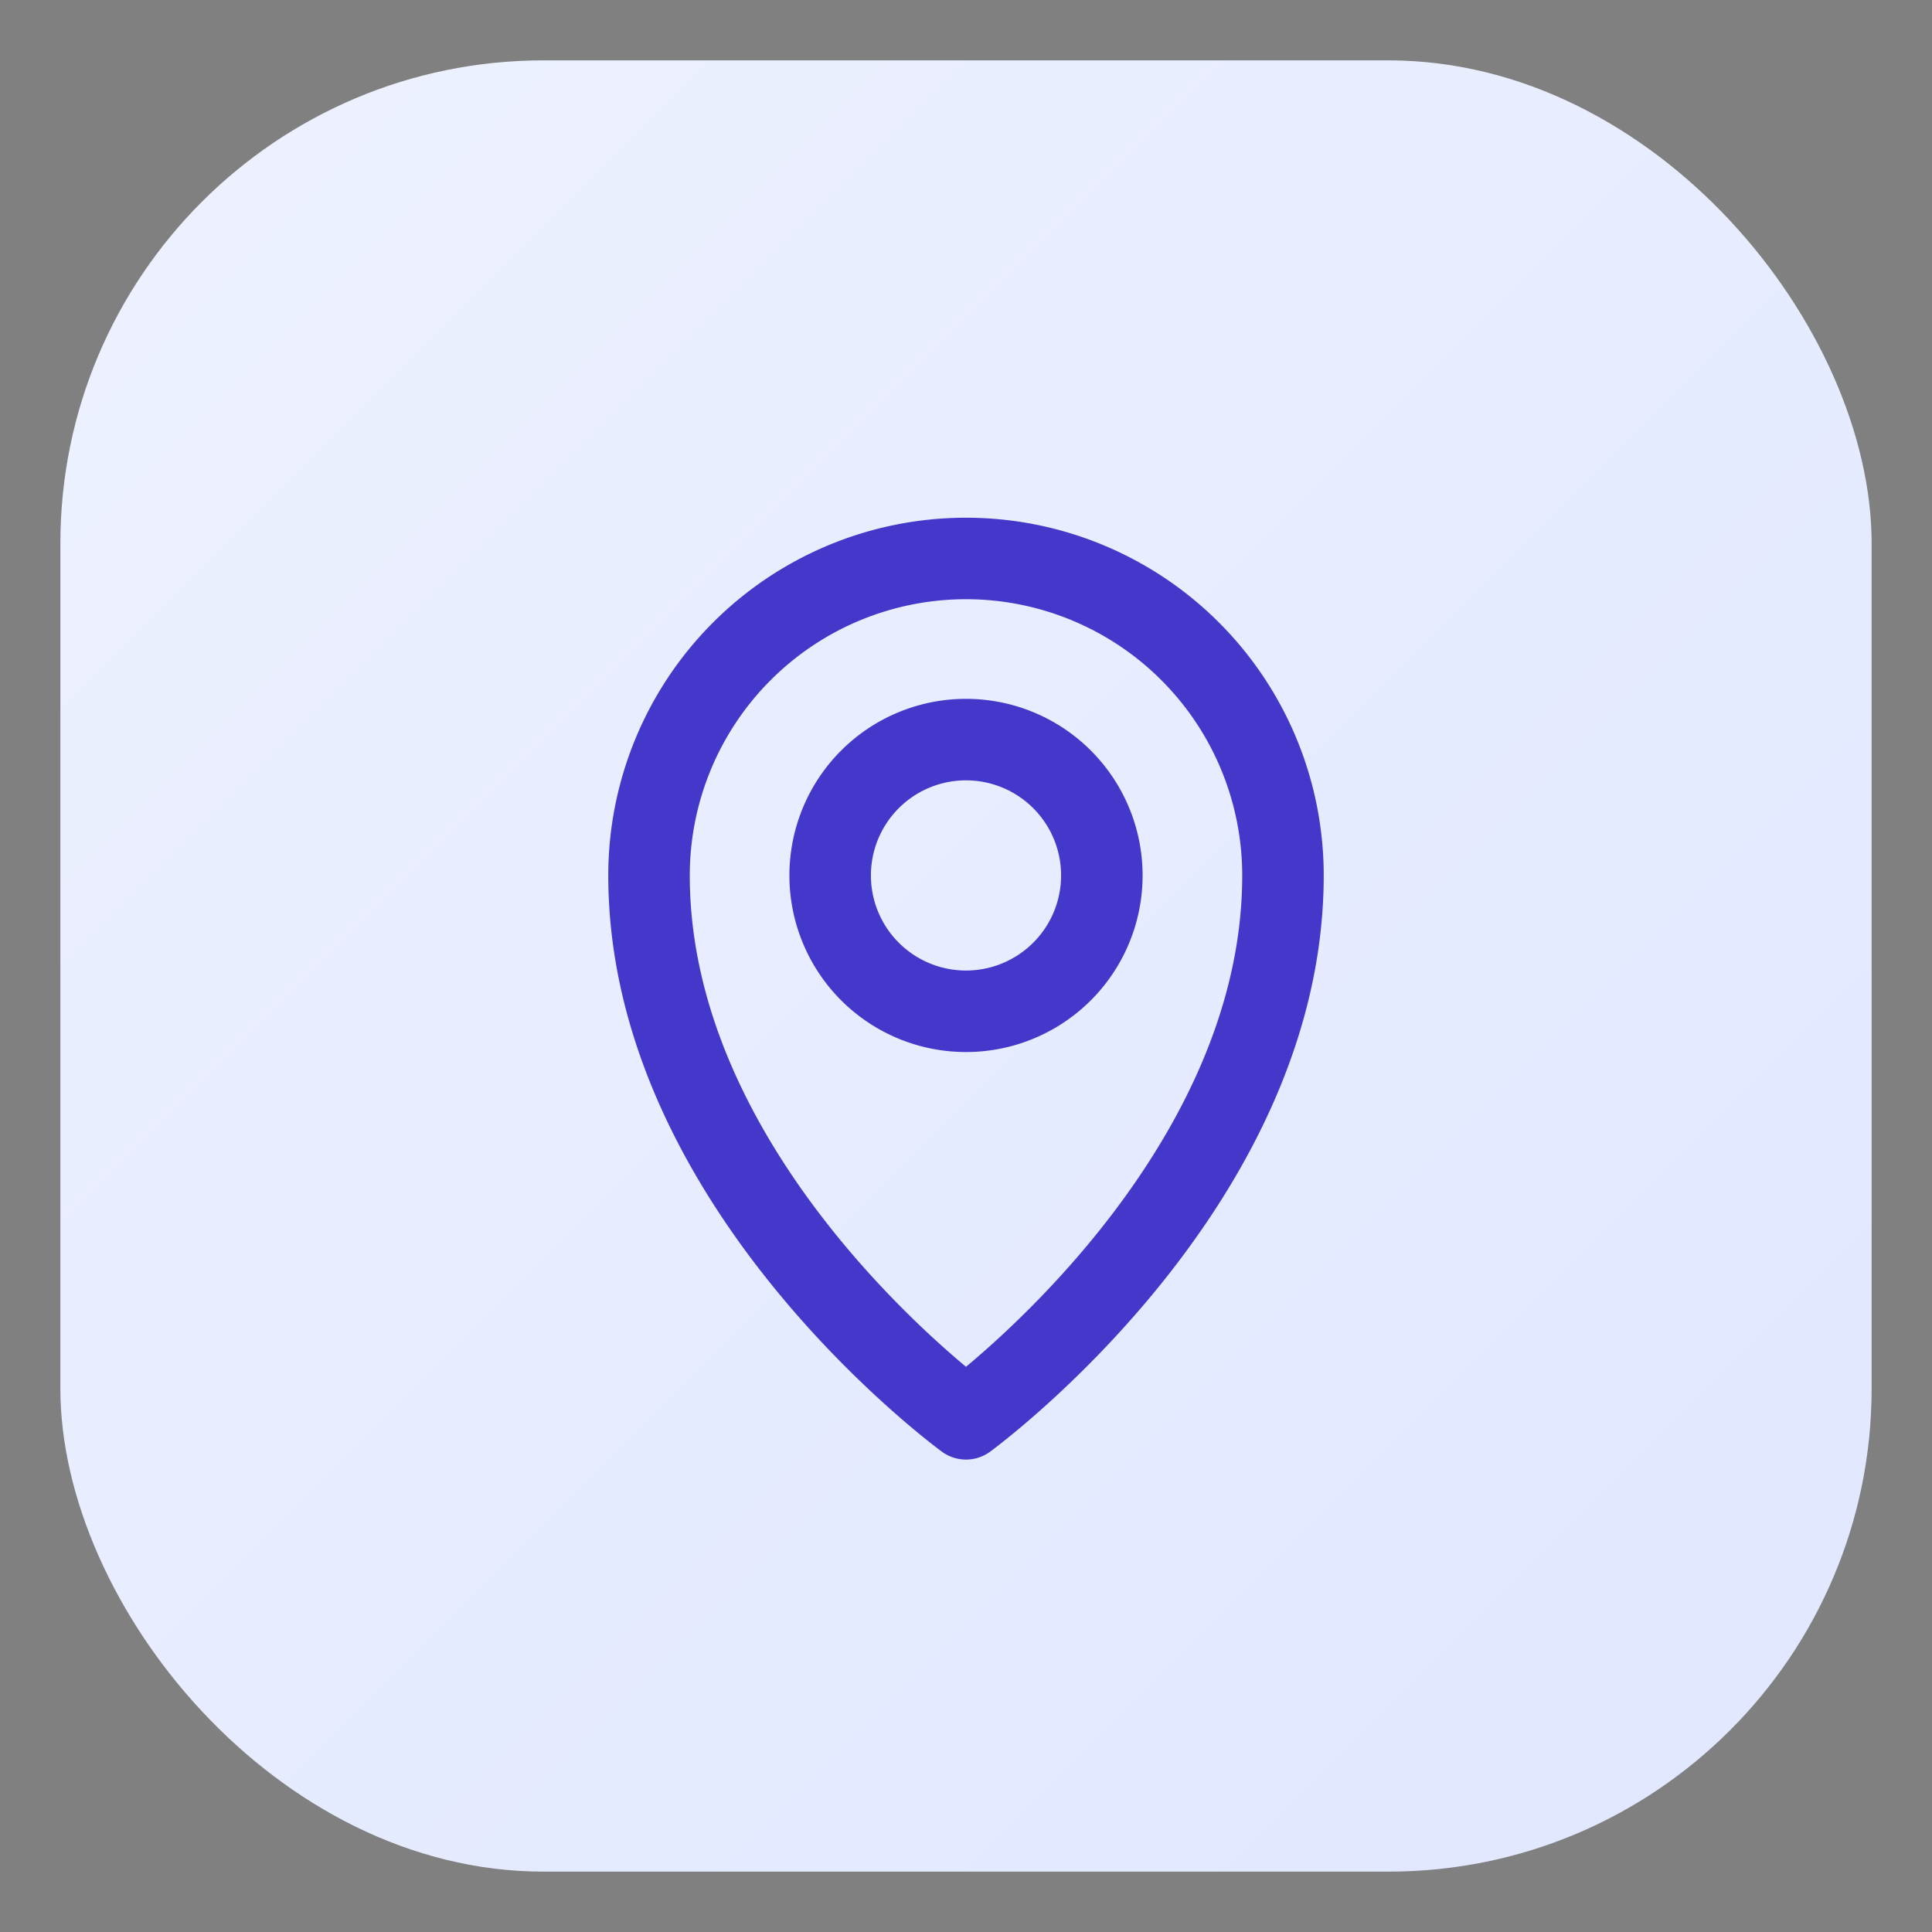
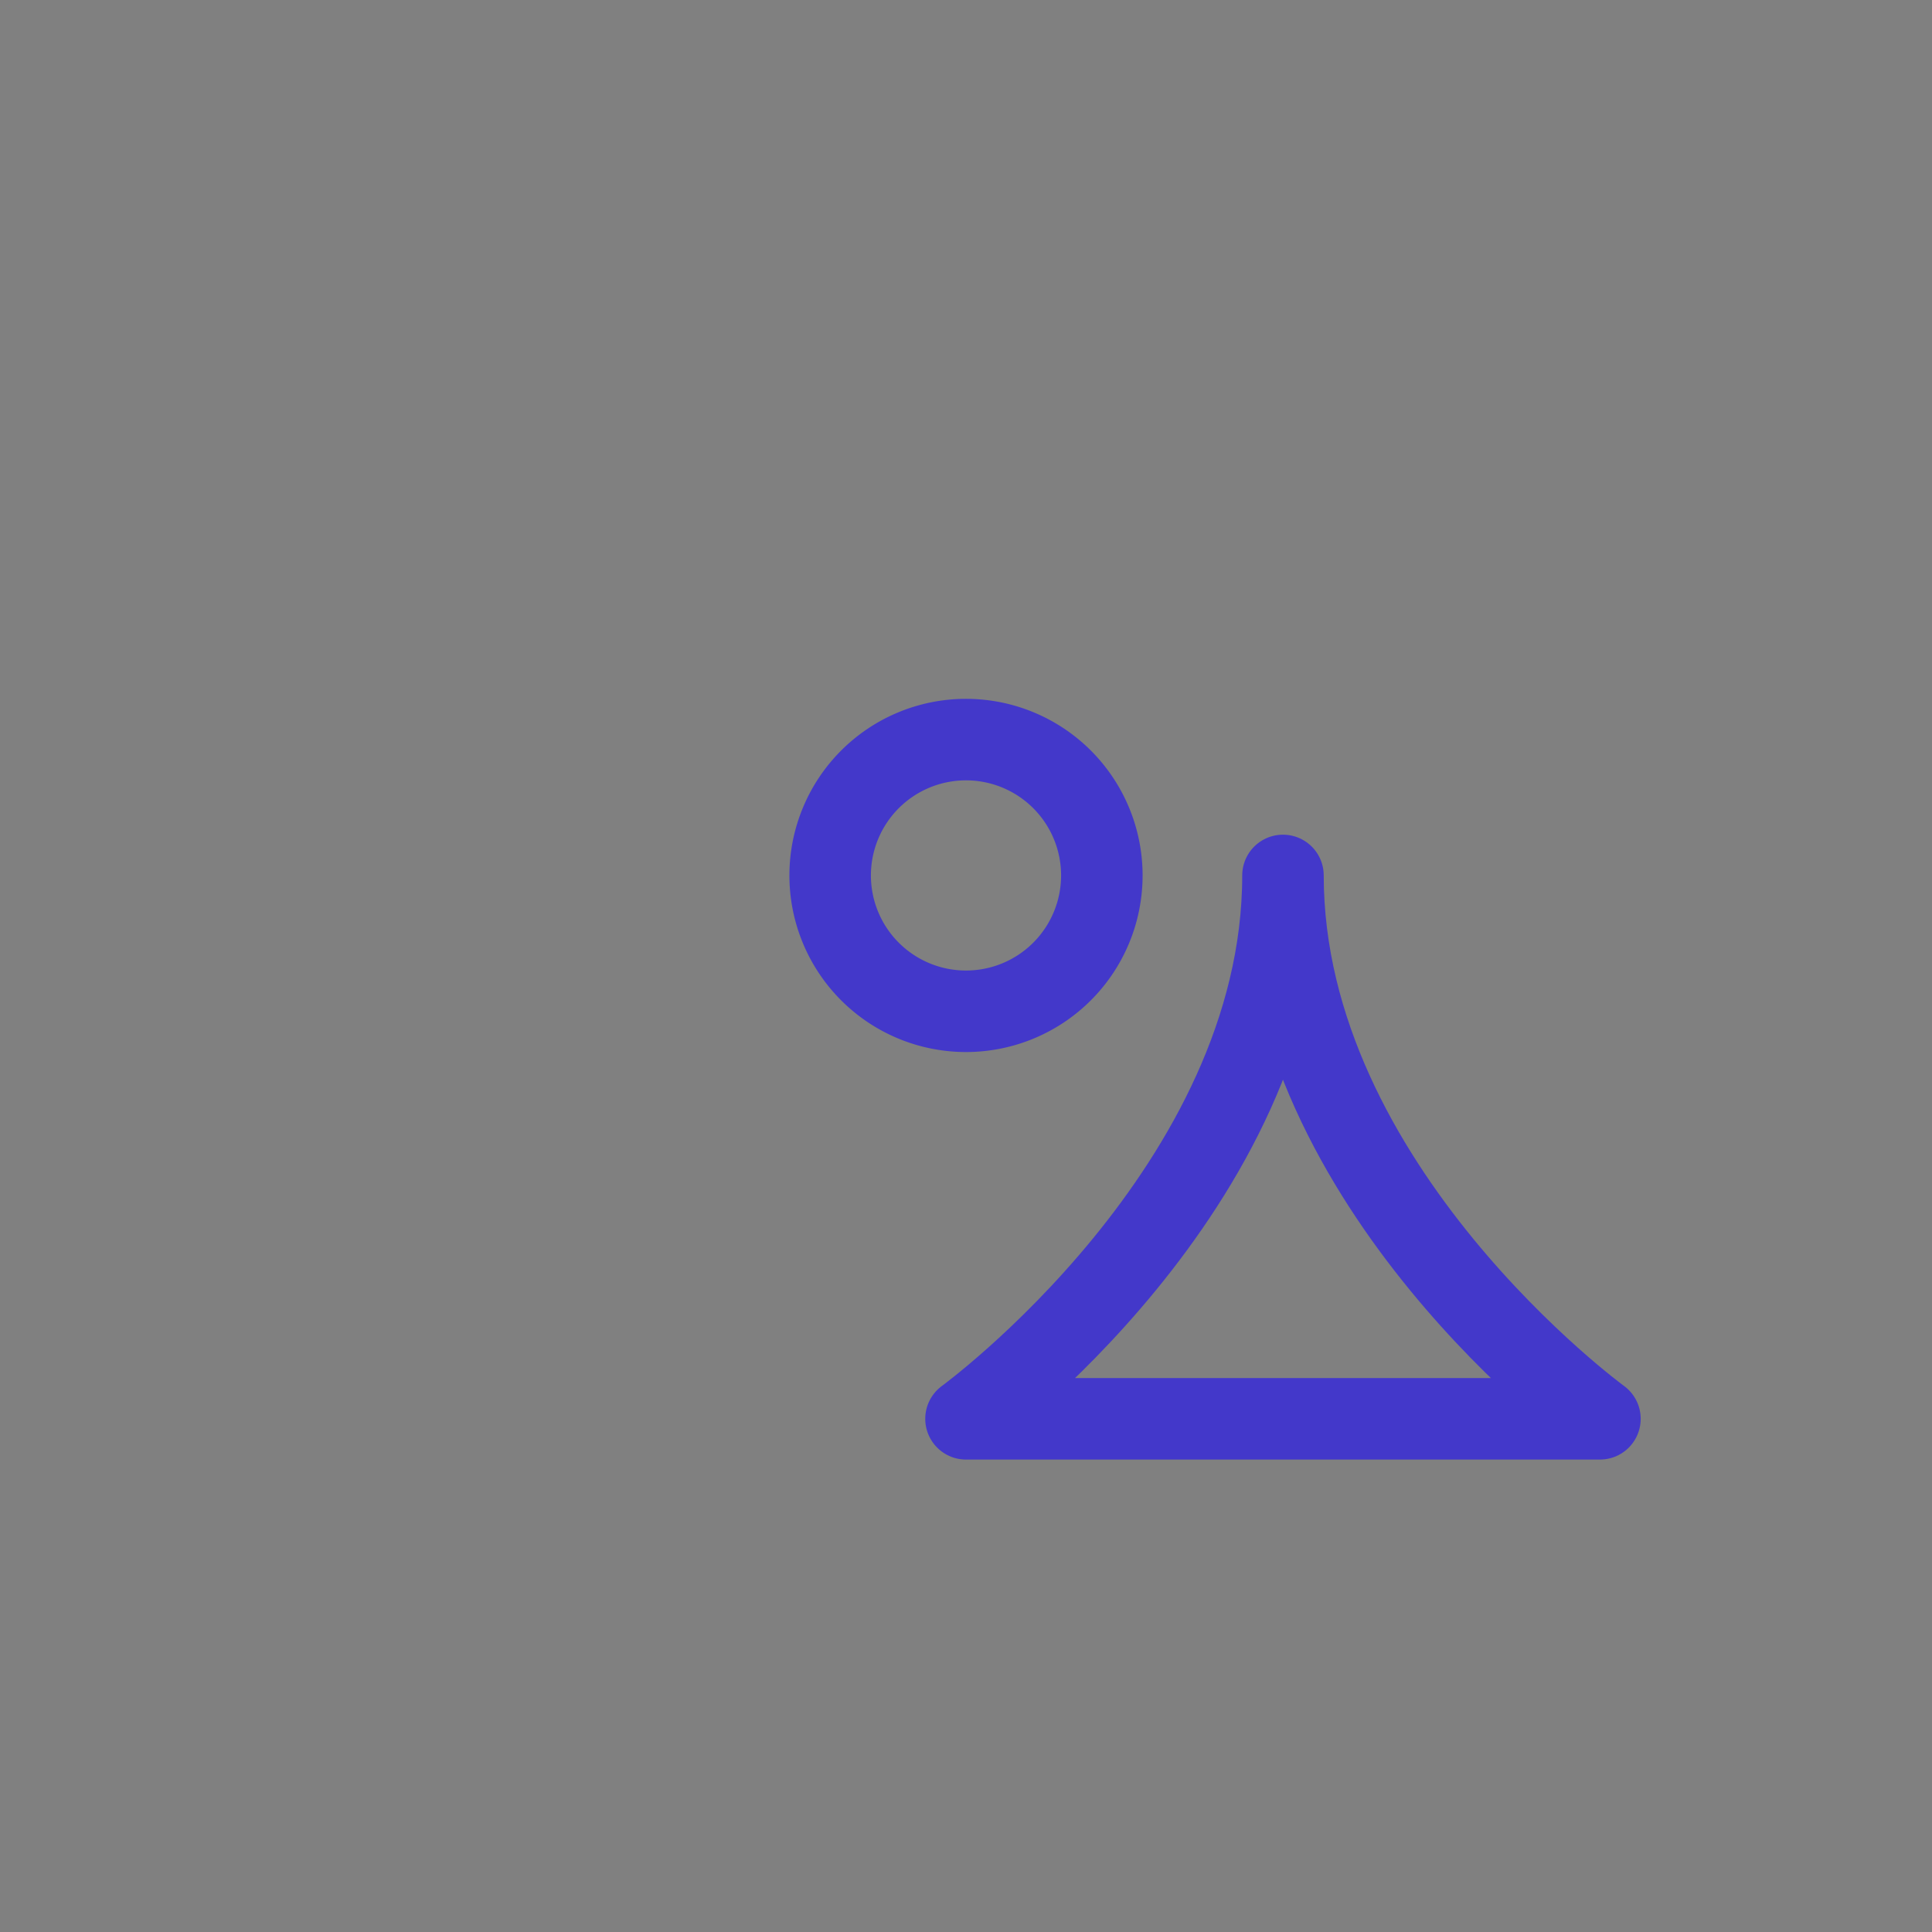
<svg xmlns="http://www.w3.org/2000/svg" width="64" height="64" viewBox="0 0 64 64" shape-rendering="geometricPrecision">
  <rect x="0" y="0" width="64" height="64" fill="#808080" stroke="none" />
  <defs>
    <linearGradient id="bg" x1="0" y1="0" x2="1" y2="1">
      <stop offset="0" stop-color="#EEF2FF" />
      <stop offset="1" stop-color="#E0E7FF" />
    </linearGradient>
  </defs>
-   <rect x="2" y="2" width="60" height="60" rx="16" fill="url(#bg)" />
  <g transform="translate(14 14) scale(1.5)" fill="none" stroke="#4338CA" stroke-width="1.8" stroke-linejoin="round" stroke-linecap="round">
-     <path d="M12 22s7-5.1 7-12a7 7 0 1 0-14 0c0 6.9 7 12 7 12Z" />
+     <path d="M12 22s7-5.1 7-12c0 6.9 7 12 7 12Z" />
    <path d="M12 13a3 3 0 1 0 0-6 3 3 0 0 0 0 6Z" />
  </g>
</svg>